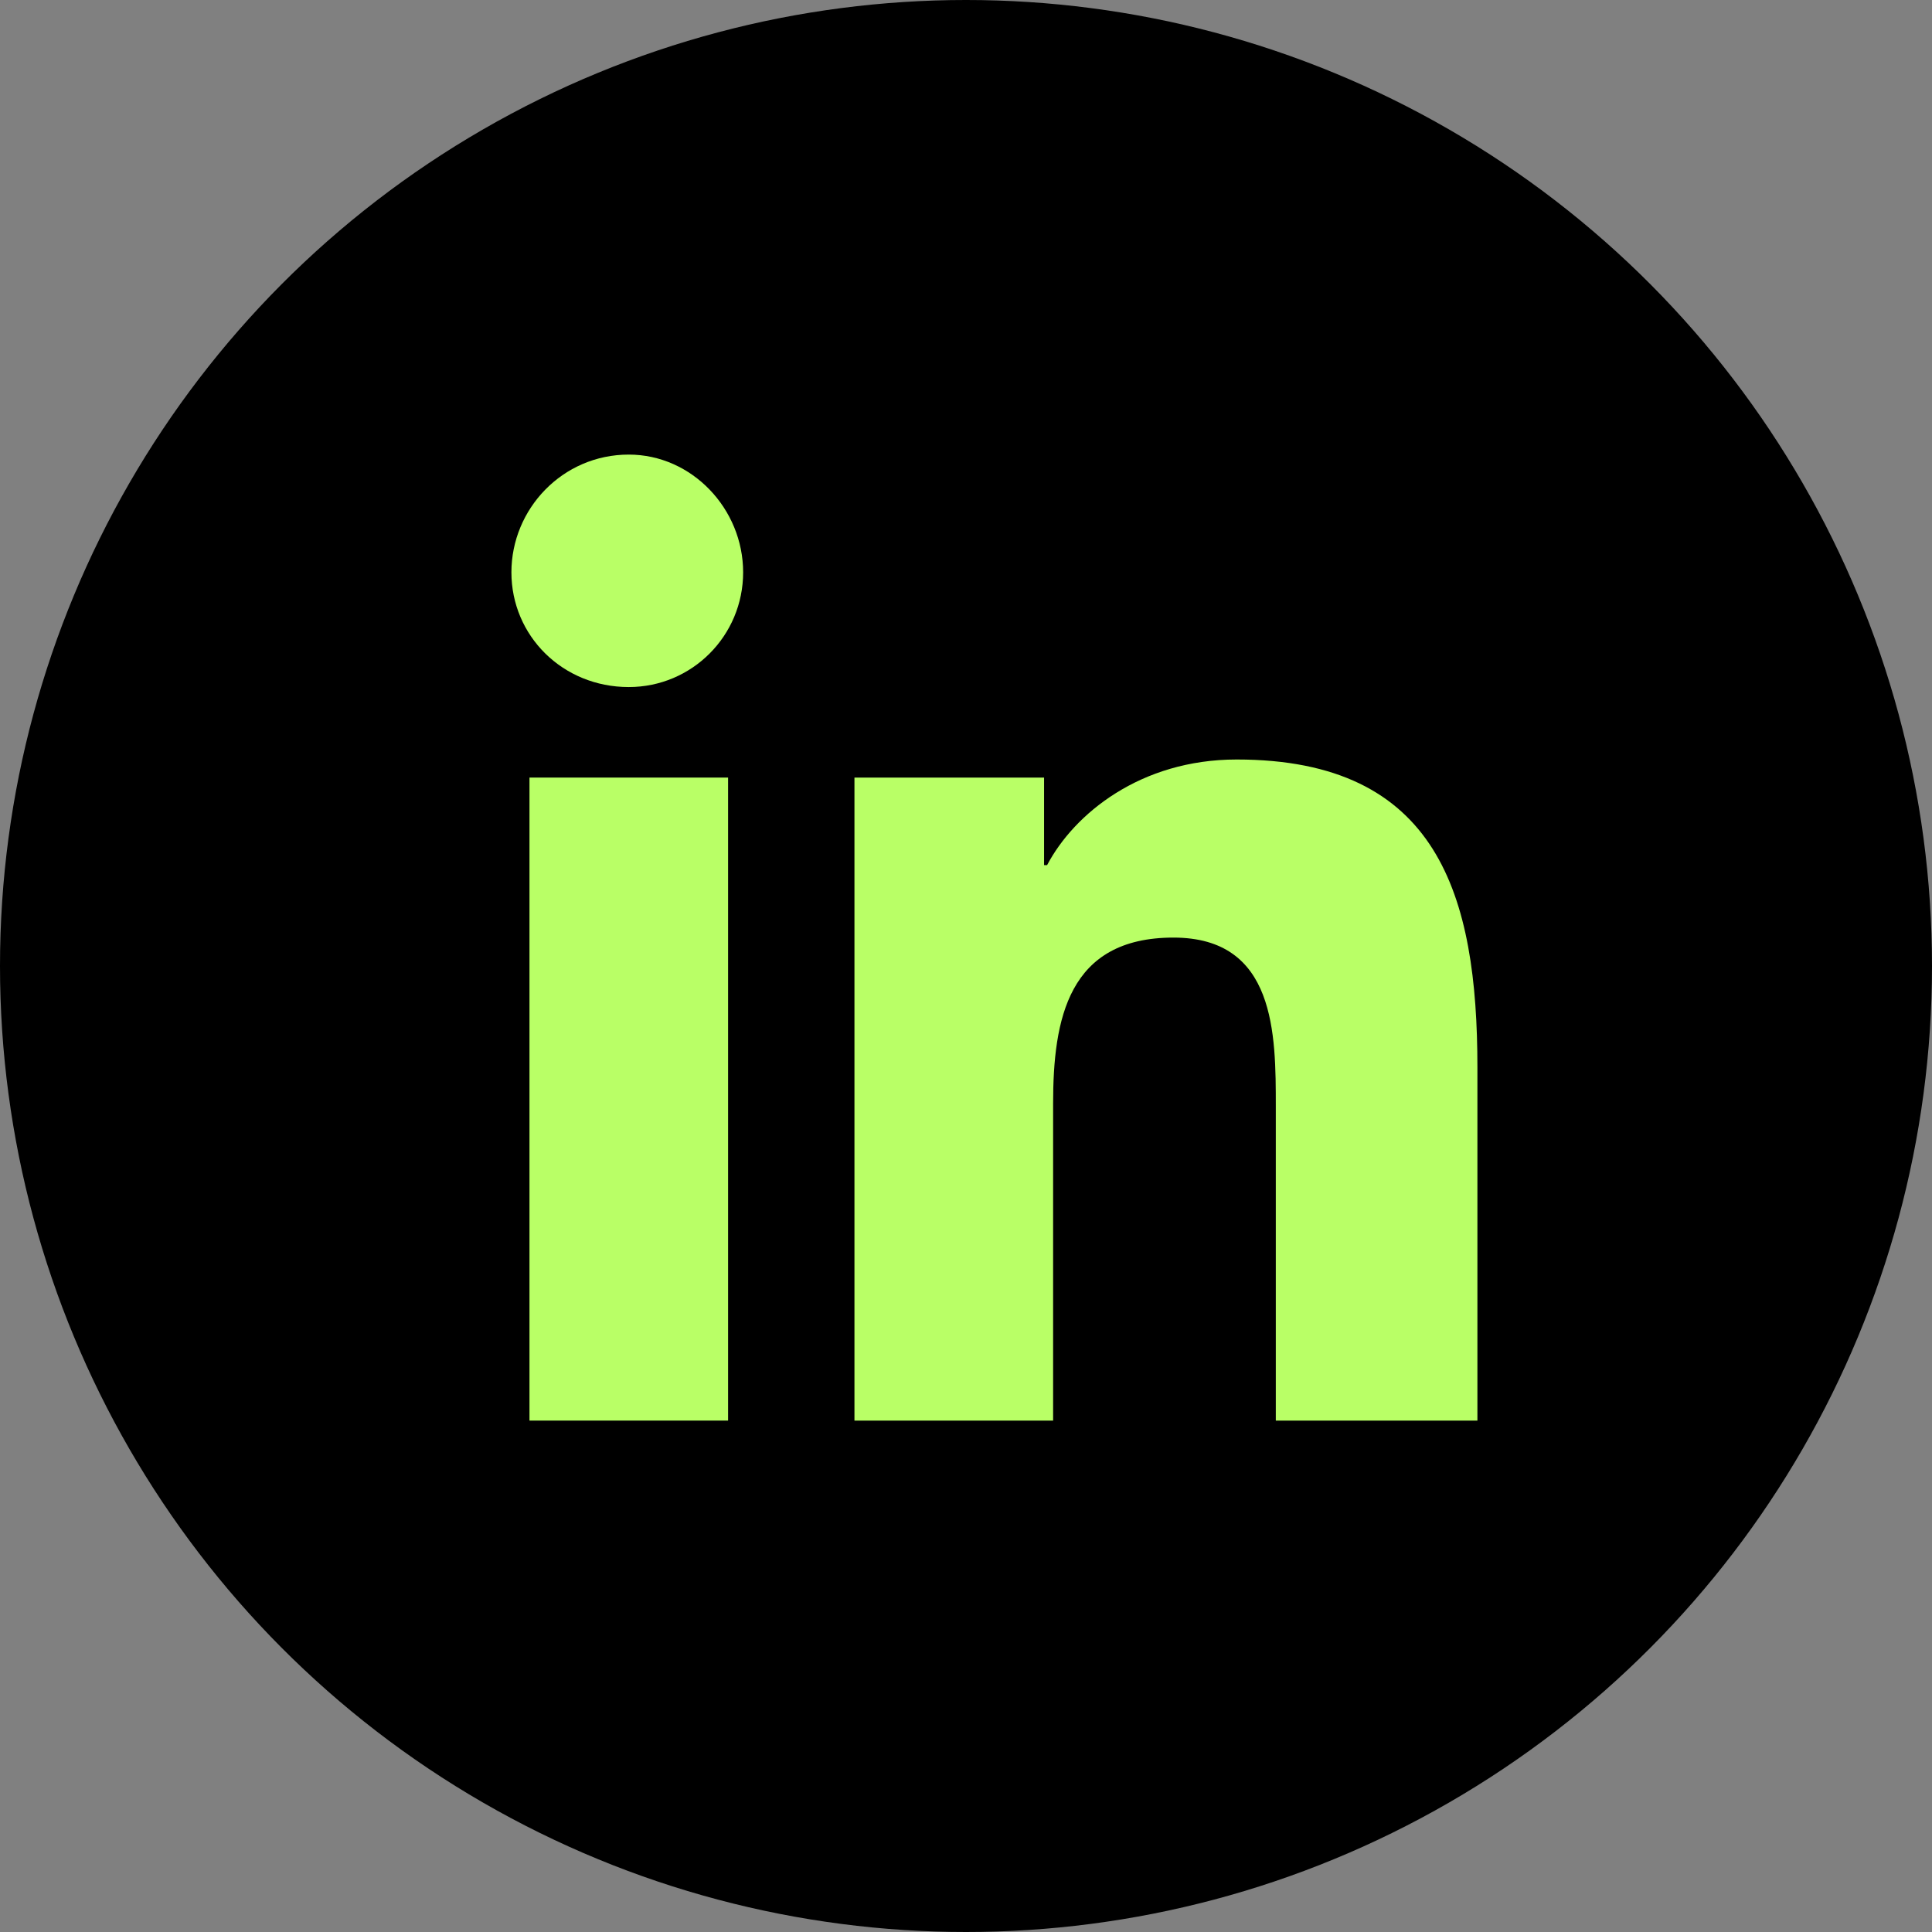
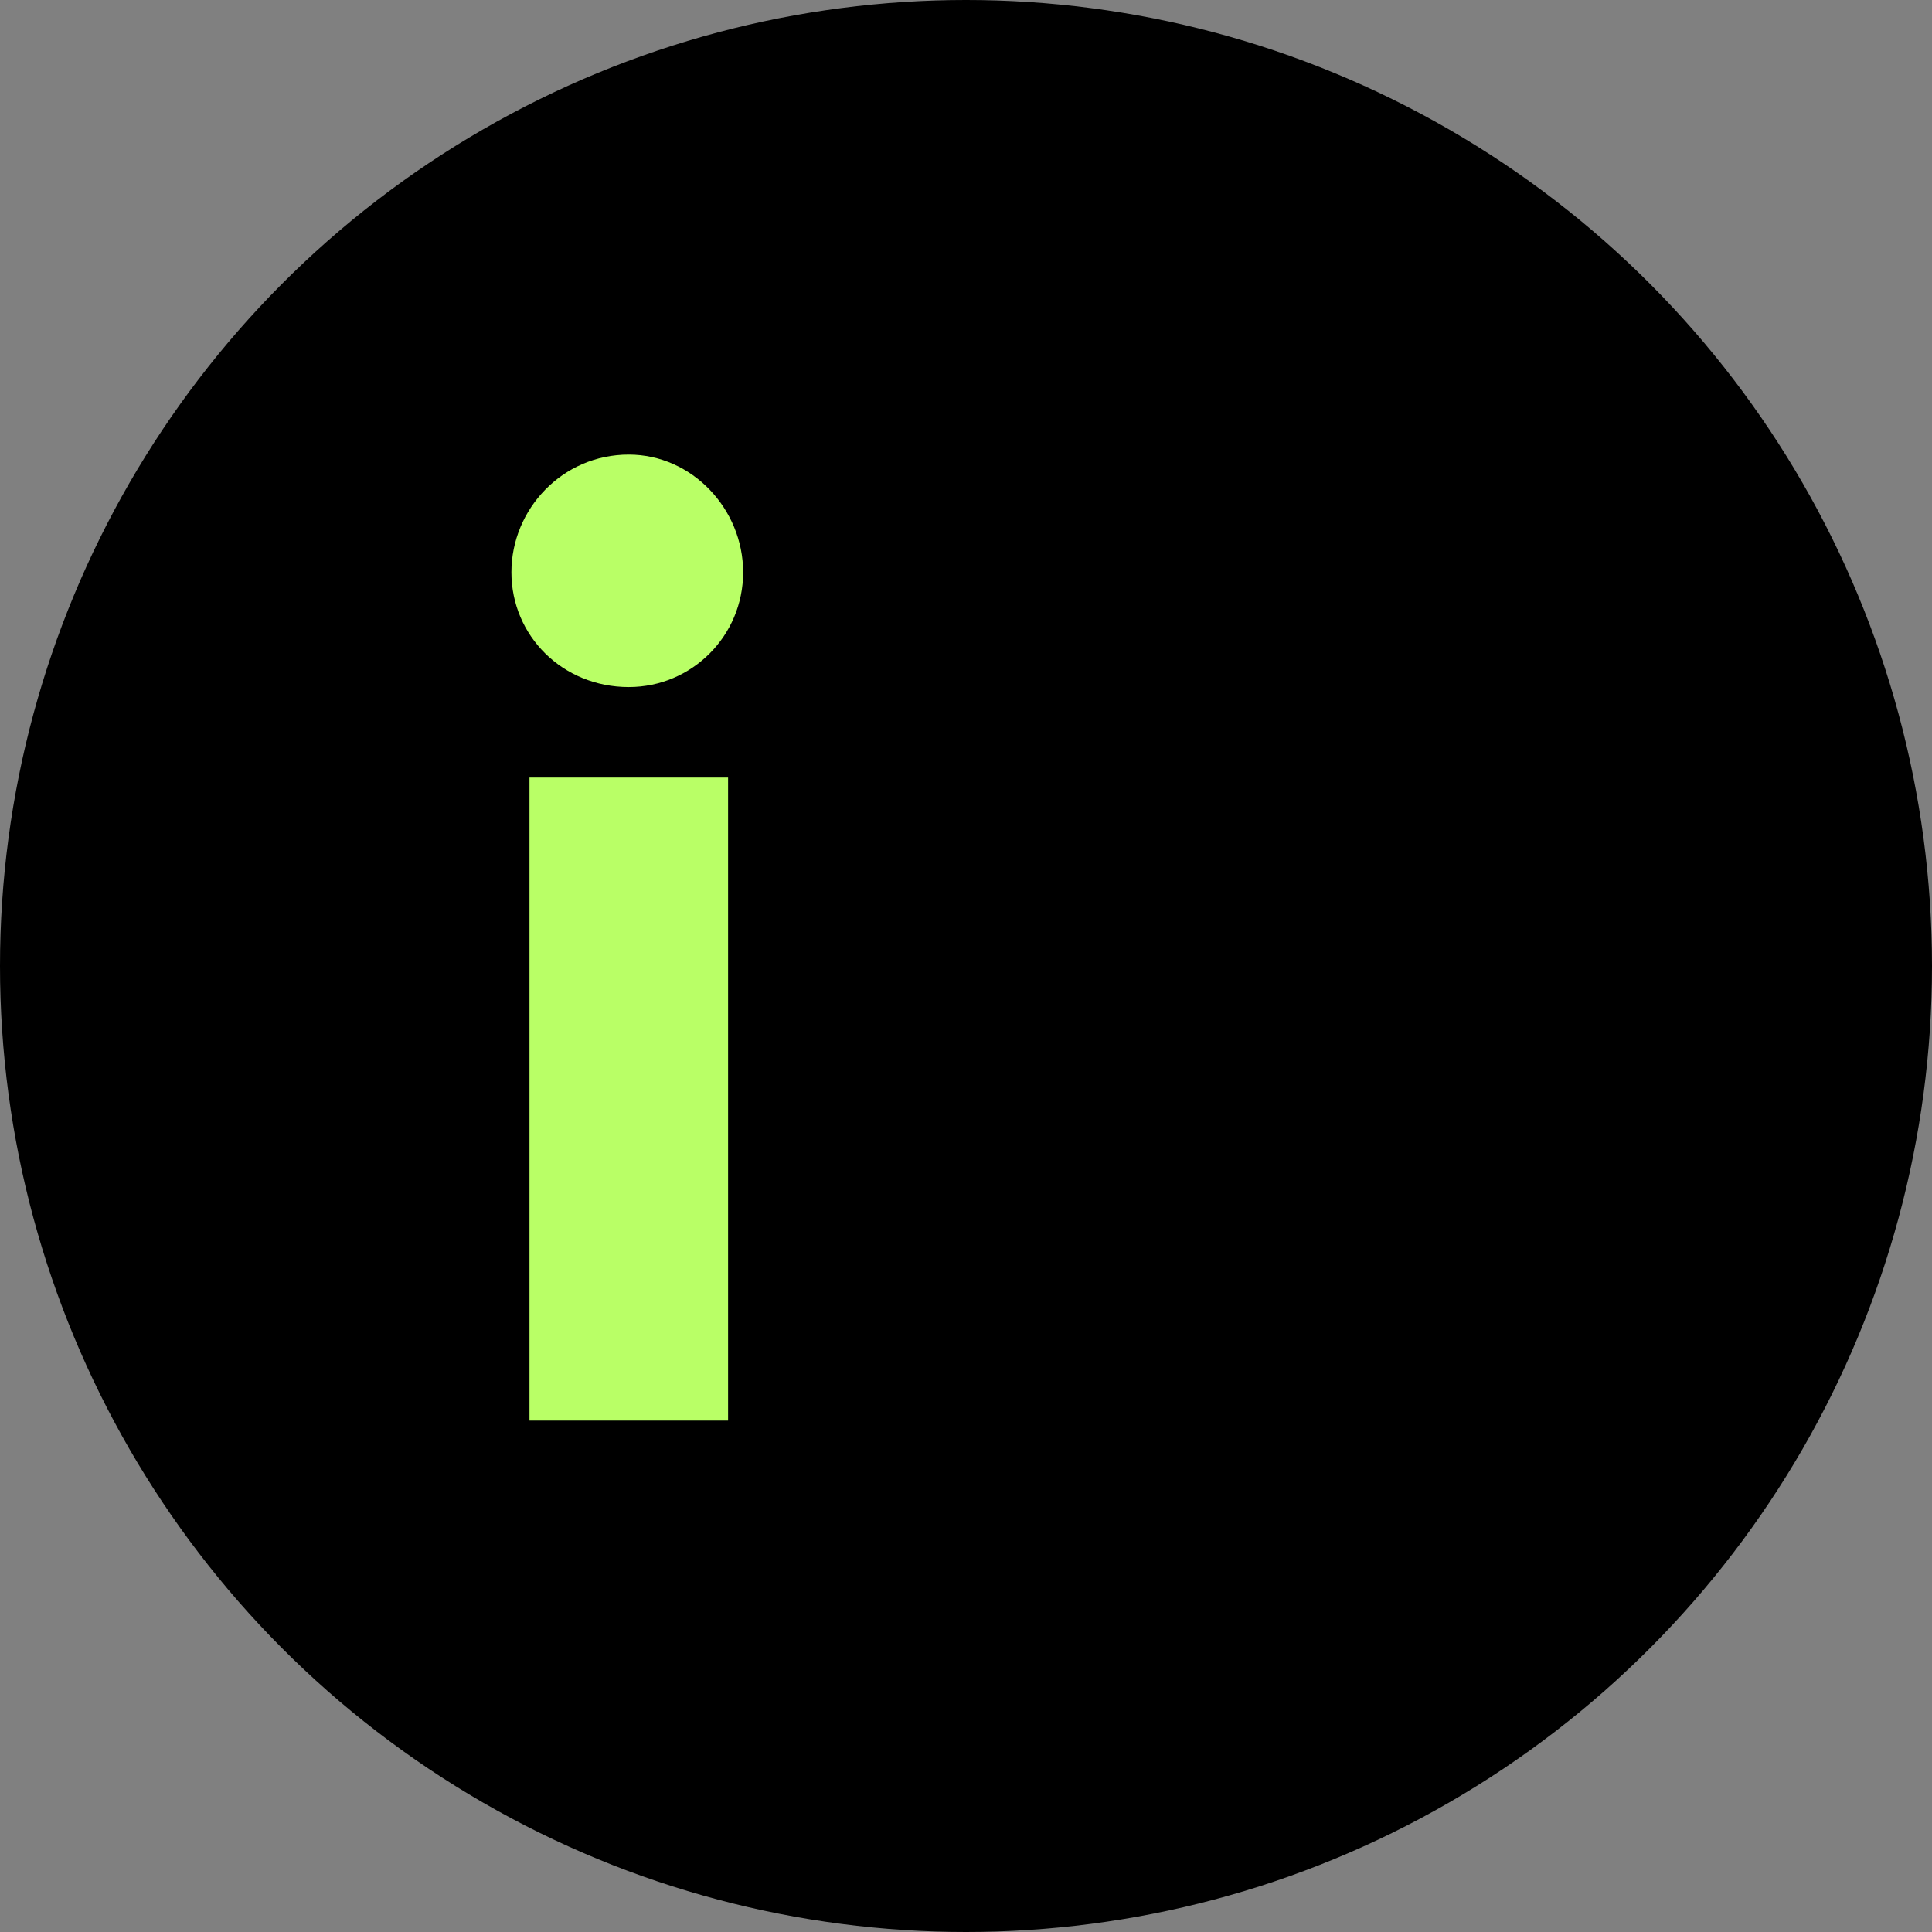
<svg xmlns="http://www.w3.org/2000/svg" width="34" height="34" viewBox="0 0 34 34" fill="none">
  <rect x="0" y="0" width="34" height="34" fill="#808080" stroke="none" />
  <circle cx="17" cy="17" r="17" fill="black" />
  <path d="M9.318 25H12.813V13.684H9.318V25Z" fill="#B9FF66" />
  <path d="M9 10.072C9 11.188 9.9 12.091 11.065 12.091C12.178 12.091 13.078 11.188 13.078 10.072C13.078 8.956 12.178 8 11.065 8C9.9 8 9 8.956 9 10.072Z" fill="#B9FF66" />
-   <path d="M22.452 25H26V18.784C26 15.756 25.311 13.366 21.763 13.366C20.069 13.366 18.903 14.322 18.427 15.225H18.374V13.684H15.037V25H18.533V19.422C18.533 17.934 18.797 16.5 20.651 16.5C22.452 16.5 22.452 18.2 22.452 19.475V25Z" fill="#B9FF66" />
</svg>